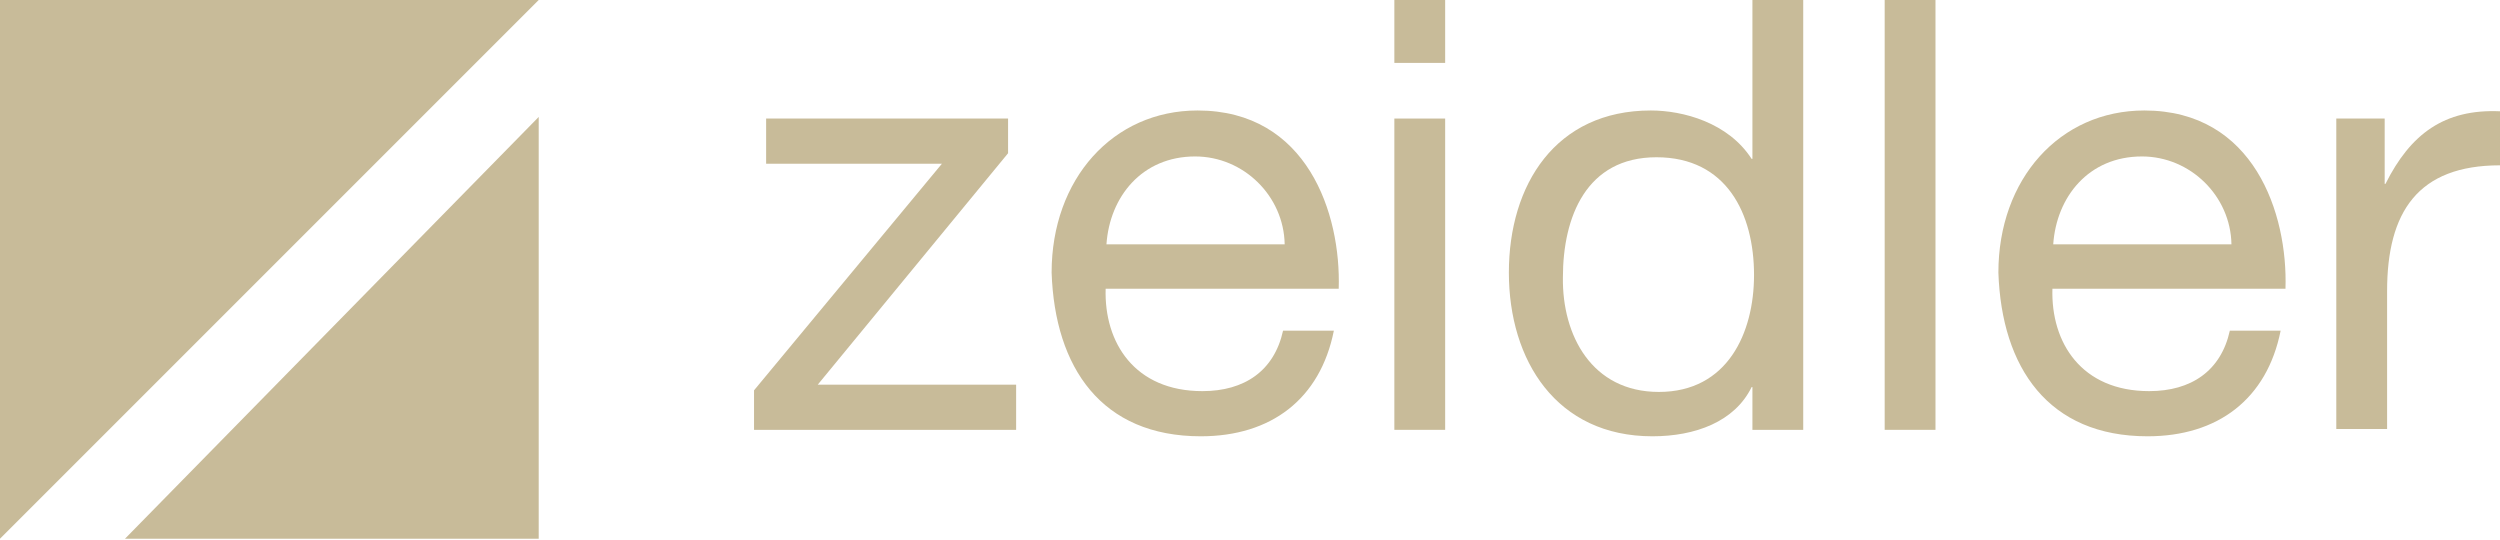
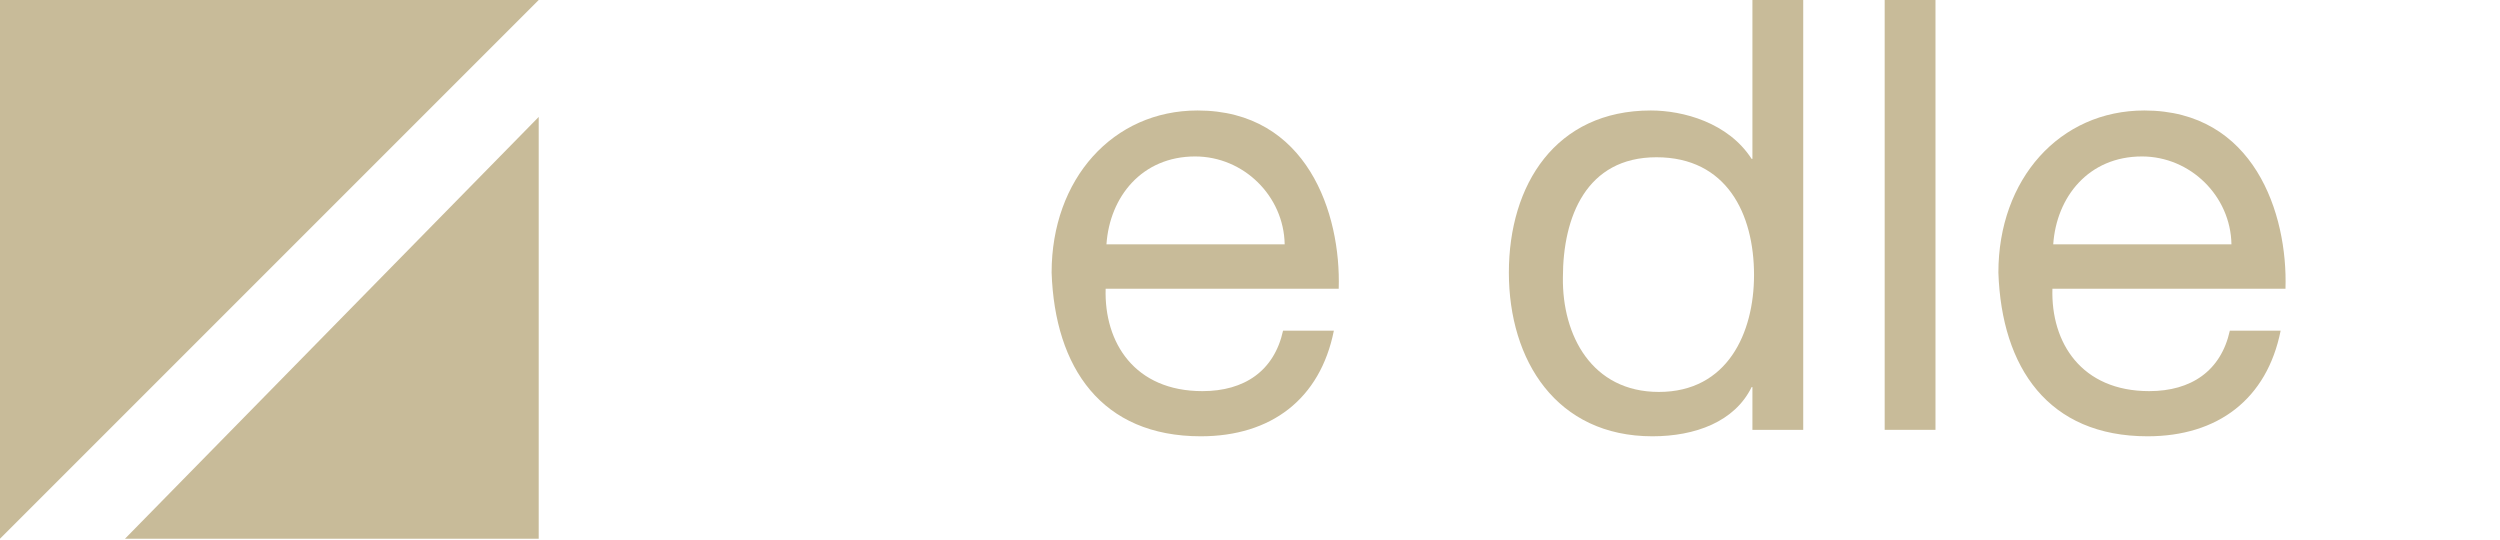
<svg xmlns="http://www.w3.org/2000/svg" width="310" height="67" viewBox="0 0 310 67" fill="none">
  <g clip-path="url(#clip0_33_60)">
    <path d="M0 0H66.8L0 66.8V0Z" fill="#C8BB99" />
-     <path d="M15.5 66.8L66.8 14.5V66.8H15.5Z" fill="#C8BB99" />
-     <path d="M93.5 48.4L116.8 20.3H95V14.7H125V19L101.4 47.7H126V53.3H93.5V48.4Z" fill="#C8BB99" />
+     <path d="M15.5 66.8L66.8 14.5V66.8H15.5" fill="#C8BB99" />
    <path d="M165.4 41C163.7 49.5 157.6 54.1 148.9 54.1C136.6 54.1 130.8 45.6 130.4 33.8C130.4 22.2 138 13.7 148.5 13.7C162.1 13.7 166.3 26.5 166 35.8H137.1C136.9 42.5 140.7 48.5 149.1 48.5C154.3 48.5 158 46 159.1 41H165.4ZM159.3 30.3C159.2 24.3 154.2 19.4 148.2 19.4C141.6 19.4 137.6 24.4 137.2 30.3H159.3Z" fill="#C8BB99" />
-     <path d="M179.2 7.8H172.9V0H179.2V7.8ZM172.9 14.7H179.2V53.3H172.9V14.7Z" fill="#C8BB99" />
    <path d="M223.6 53.3H217.3V48H217.2C215.1 52.3 210.2 54.1 204.9 54.1C193 54.1 187.1 44.7 187.1 33.8C187.1 22.9 192.9 13.7 204.7 13.7C208.7 13.7 214.3 15.2 217.2 19.7H217.3V0H223.6V53.3ZM205.7 48.6C214.2 48.6 217.5 41.3 217.5 34.1C217.5 26.5 214.1 19.5 205.4 19.5C196.7 19.5 193.8 26.9 193.8 34.4C193.7 41.6 197.4 48.6 205.7 48.6Z" fill="#C8BB99" />
    <path d="M233.7 0H240V53.3H233.7V0Z" fill="#C8BB99" />
    <path d="M282.8 41C281.1 49.5 275 54.1 266.3 54.1C254 54.1 248.2 45.6 247.8 33.8C247.8 22.2 255.4 13.7 265.9 13.7C279.5 13.7 283.7 26.5 283.4 35.8H254.5C254.3 42.5 258.1 48.5 266.5 48.5C271.7 48.5 275.4 46 276.5 41H282.8ZM276.7 30.3C276.6 24.3 271.6 19.4 265.6 19.4C259 19.4 255 24.4 254.6 30.3H276.7Z" fill="#C8BB99" />
-     <path d="M289.7 14.7H295.7V22.8H295.8C298.9 16.6 303.1 13.5 310 13.8V20.5C299.8 20.5 296 26.3 296 36.1V53.2H289.7V14.7Z" fill="#C8BB99" />
  </g>
  <defs>
    <clipPath id="clip0_33_60">
      <rect width="310" height="66.8" fill="white" />
    </clipPath>
  </defs>
</svg>